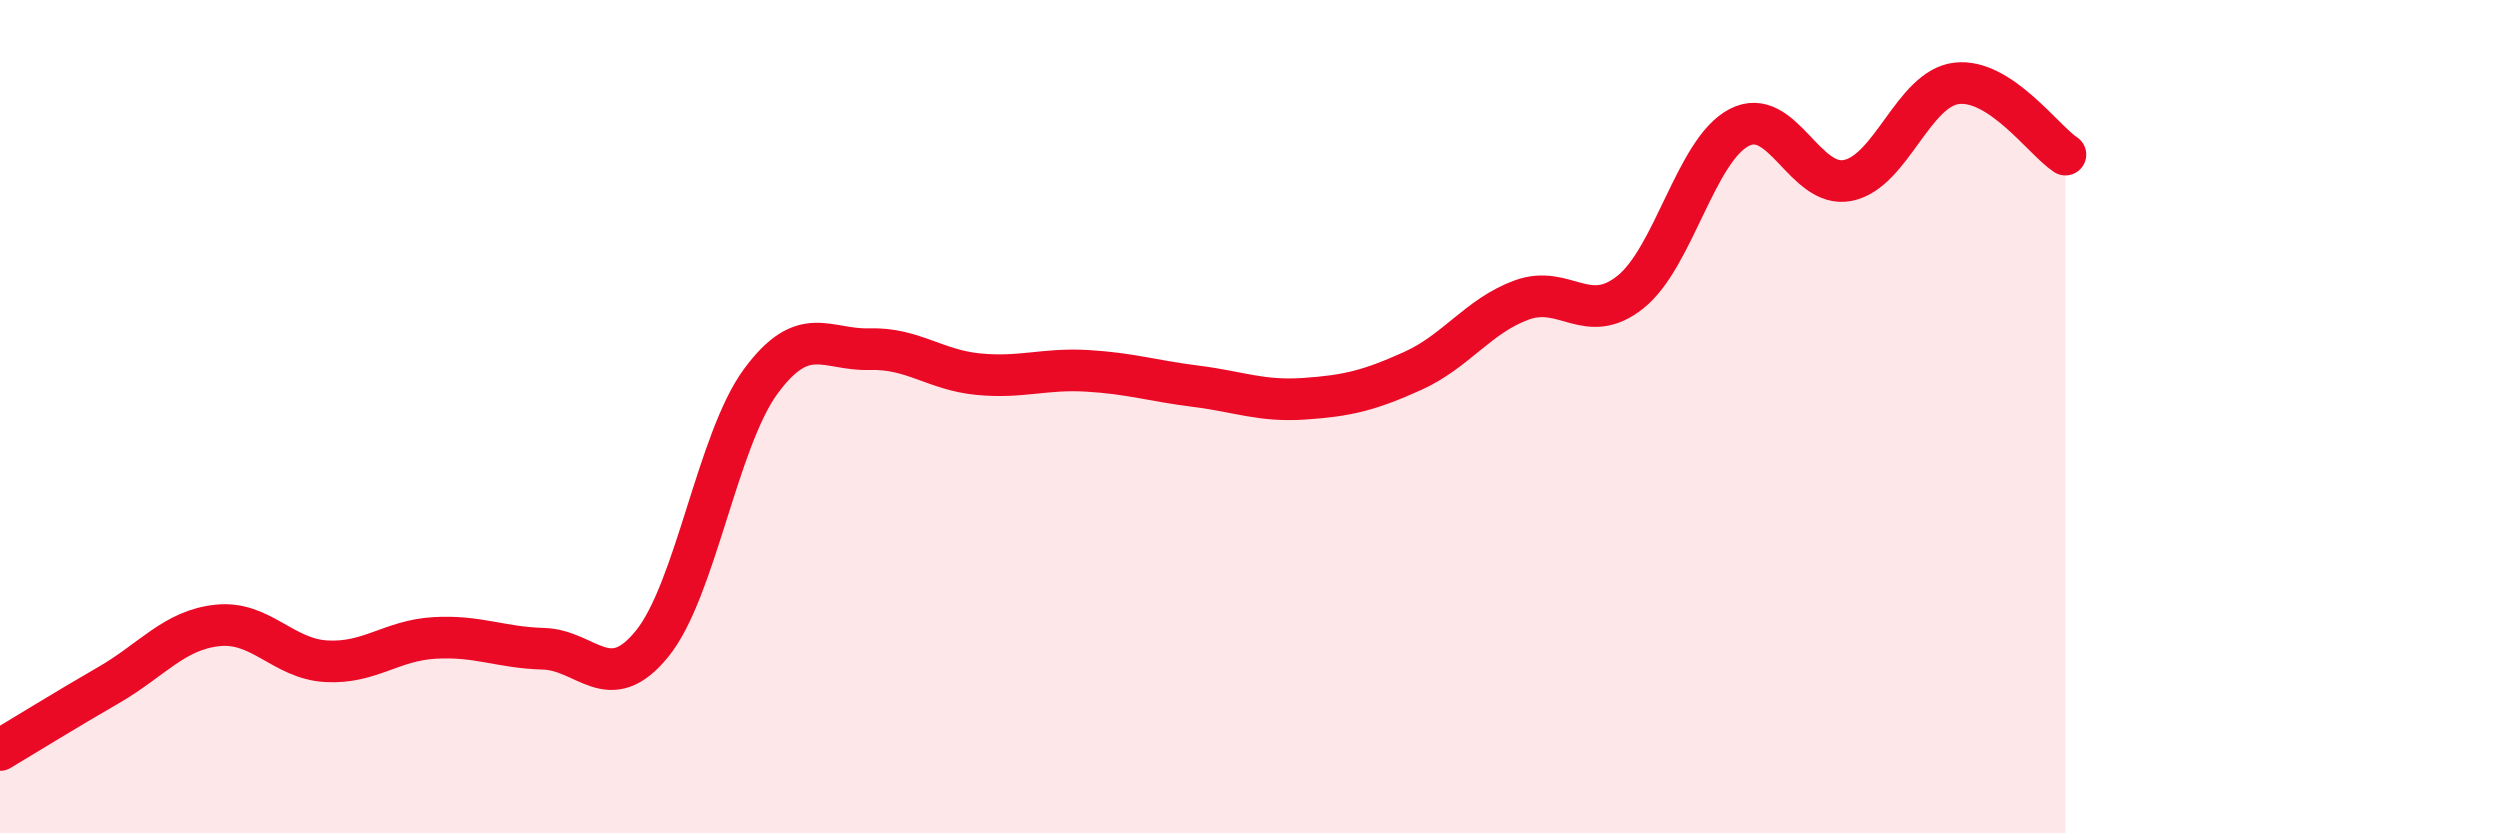
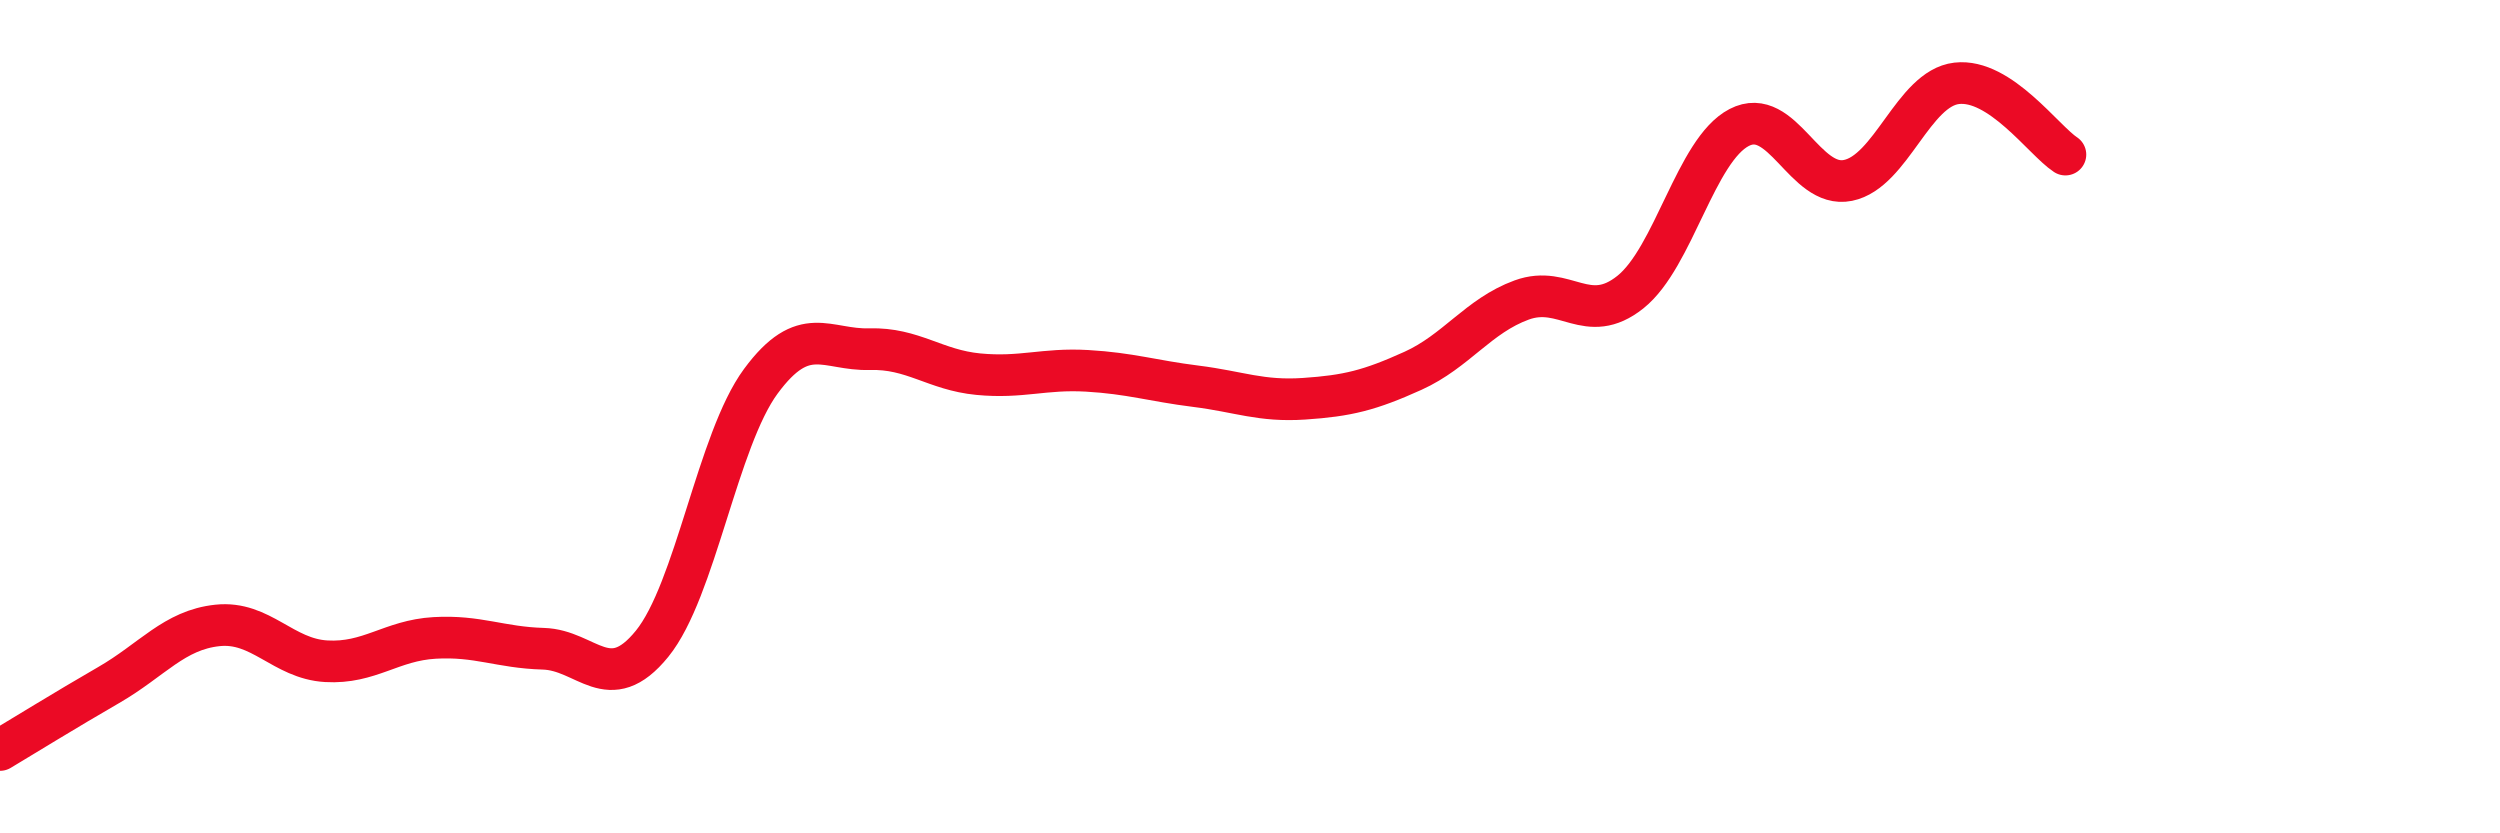
<svg xmlns="http://www.w3.org/2000/svg" width="60" height="20" viewBox="0 0 60 20">
-   <path d="M 0,18 C 0.52,17.69 1.57,17.04 2.61,16.44 C 3.65,15.84 4.18,15.12 5.22,15.01 C 6.26,14.9 6.79,15.81 7.83,15.87 C 8.87,15.93 9.39,15.37 10.43,15.31 C 11.47,15.25 12,15.54 13.04,15.57 C 14.08,15.6 14.61,16.73 15.65,15.45 C 16.69,14.17 17.22,10.56 18.26,9.15 C 19.3,7.74 19.83,8.41 20.87,8.38 C 21.91,8.35 22.44,8.88 23.48,8.98 C 24.52,9.08 25.05,8.84 26.09,8.9 C 27.13,8.96 27.66,9.14 28.7,9.27 C 29.74,9.4 30.26,9.64 31.3,9.57 C 32.34,9.5 32.87,9.37 33.91,8.9 C 34.95,8.43 35.48,7.58 36.52,7.2 C 37.56,6.82 38.09,7.84 39.13,7.01 C 40.17,6.18 40.7,3.6 41.74,3.06 C 42.78,2.52 43.31,4.54 44.35,4.33 C 45.39,4.12 45.92,2.12 46.96,2 C 48,1.88 49.05,3.37 49.57,3.71L49.57 20L0 20Z" fill="#EB0A25" opacity="0.1" stroke-linecap="round" stroke-linejoin="round" />
  <path d="M 0,18 C 0.52,17.69 1.57,17.04 2.61,16.44 C 3.65,15.84 4.18,15.12 5.22,15.01 C 6.26,14.9 6.79,15.81 7.83,15.87 C 8.87,15.93 9.39,15.37 10.43,15.31 C 11.47,15.25 12,15.54 13.04,15.57 C 14.08,15.6 14.61,16.73 15.65,15.45 C 16.69,14.17 17.22,10.56 18.26,9.15 C 19.3,7.74 19.83,8.41 20.87,8.38 C 21.91,8.35 22.44,8.88 23.48,8.98 C 24.52,9.08 25.05,8.84 26.09,8.9 C 27.13,8.96 27.66,9.14 28.7,9.27 C 29.74,9.4 30.26,9.64 31.3,9.57 C 32.34,9.5 32.87,9.37 33.91,8.9 C 34.95,8.43 35.48,7.58 36.52,7.2 C 37.56,6.82 38.09,7.84 39.13,7.01 C 40.17,6.18 40.7,3.6 41.74,3.06 C 42.78,2.52 43.31,4.54 44.35,4.33 C 45.39,4.12 45.92,2.12 46.96,2 C 48,1.88 49.05,3.37 49.57,3.71" stroke="#EB0A25" stroke-width="1" fill="none" stroke-linecap="round" stroke-linejoin="round" />
</svg>